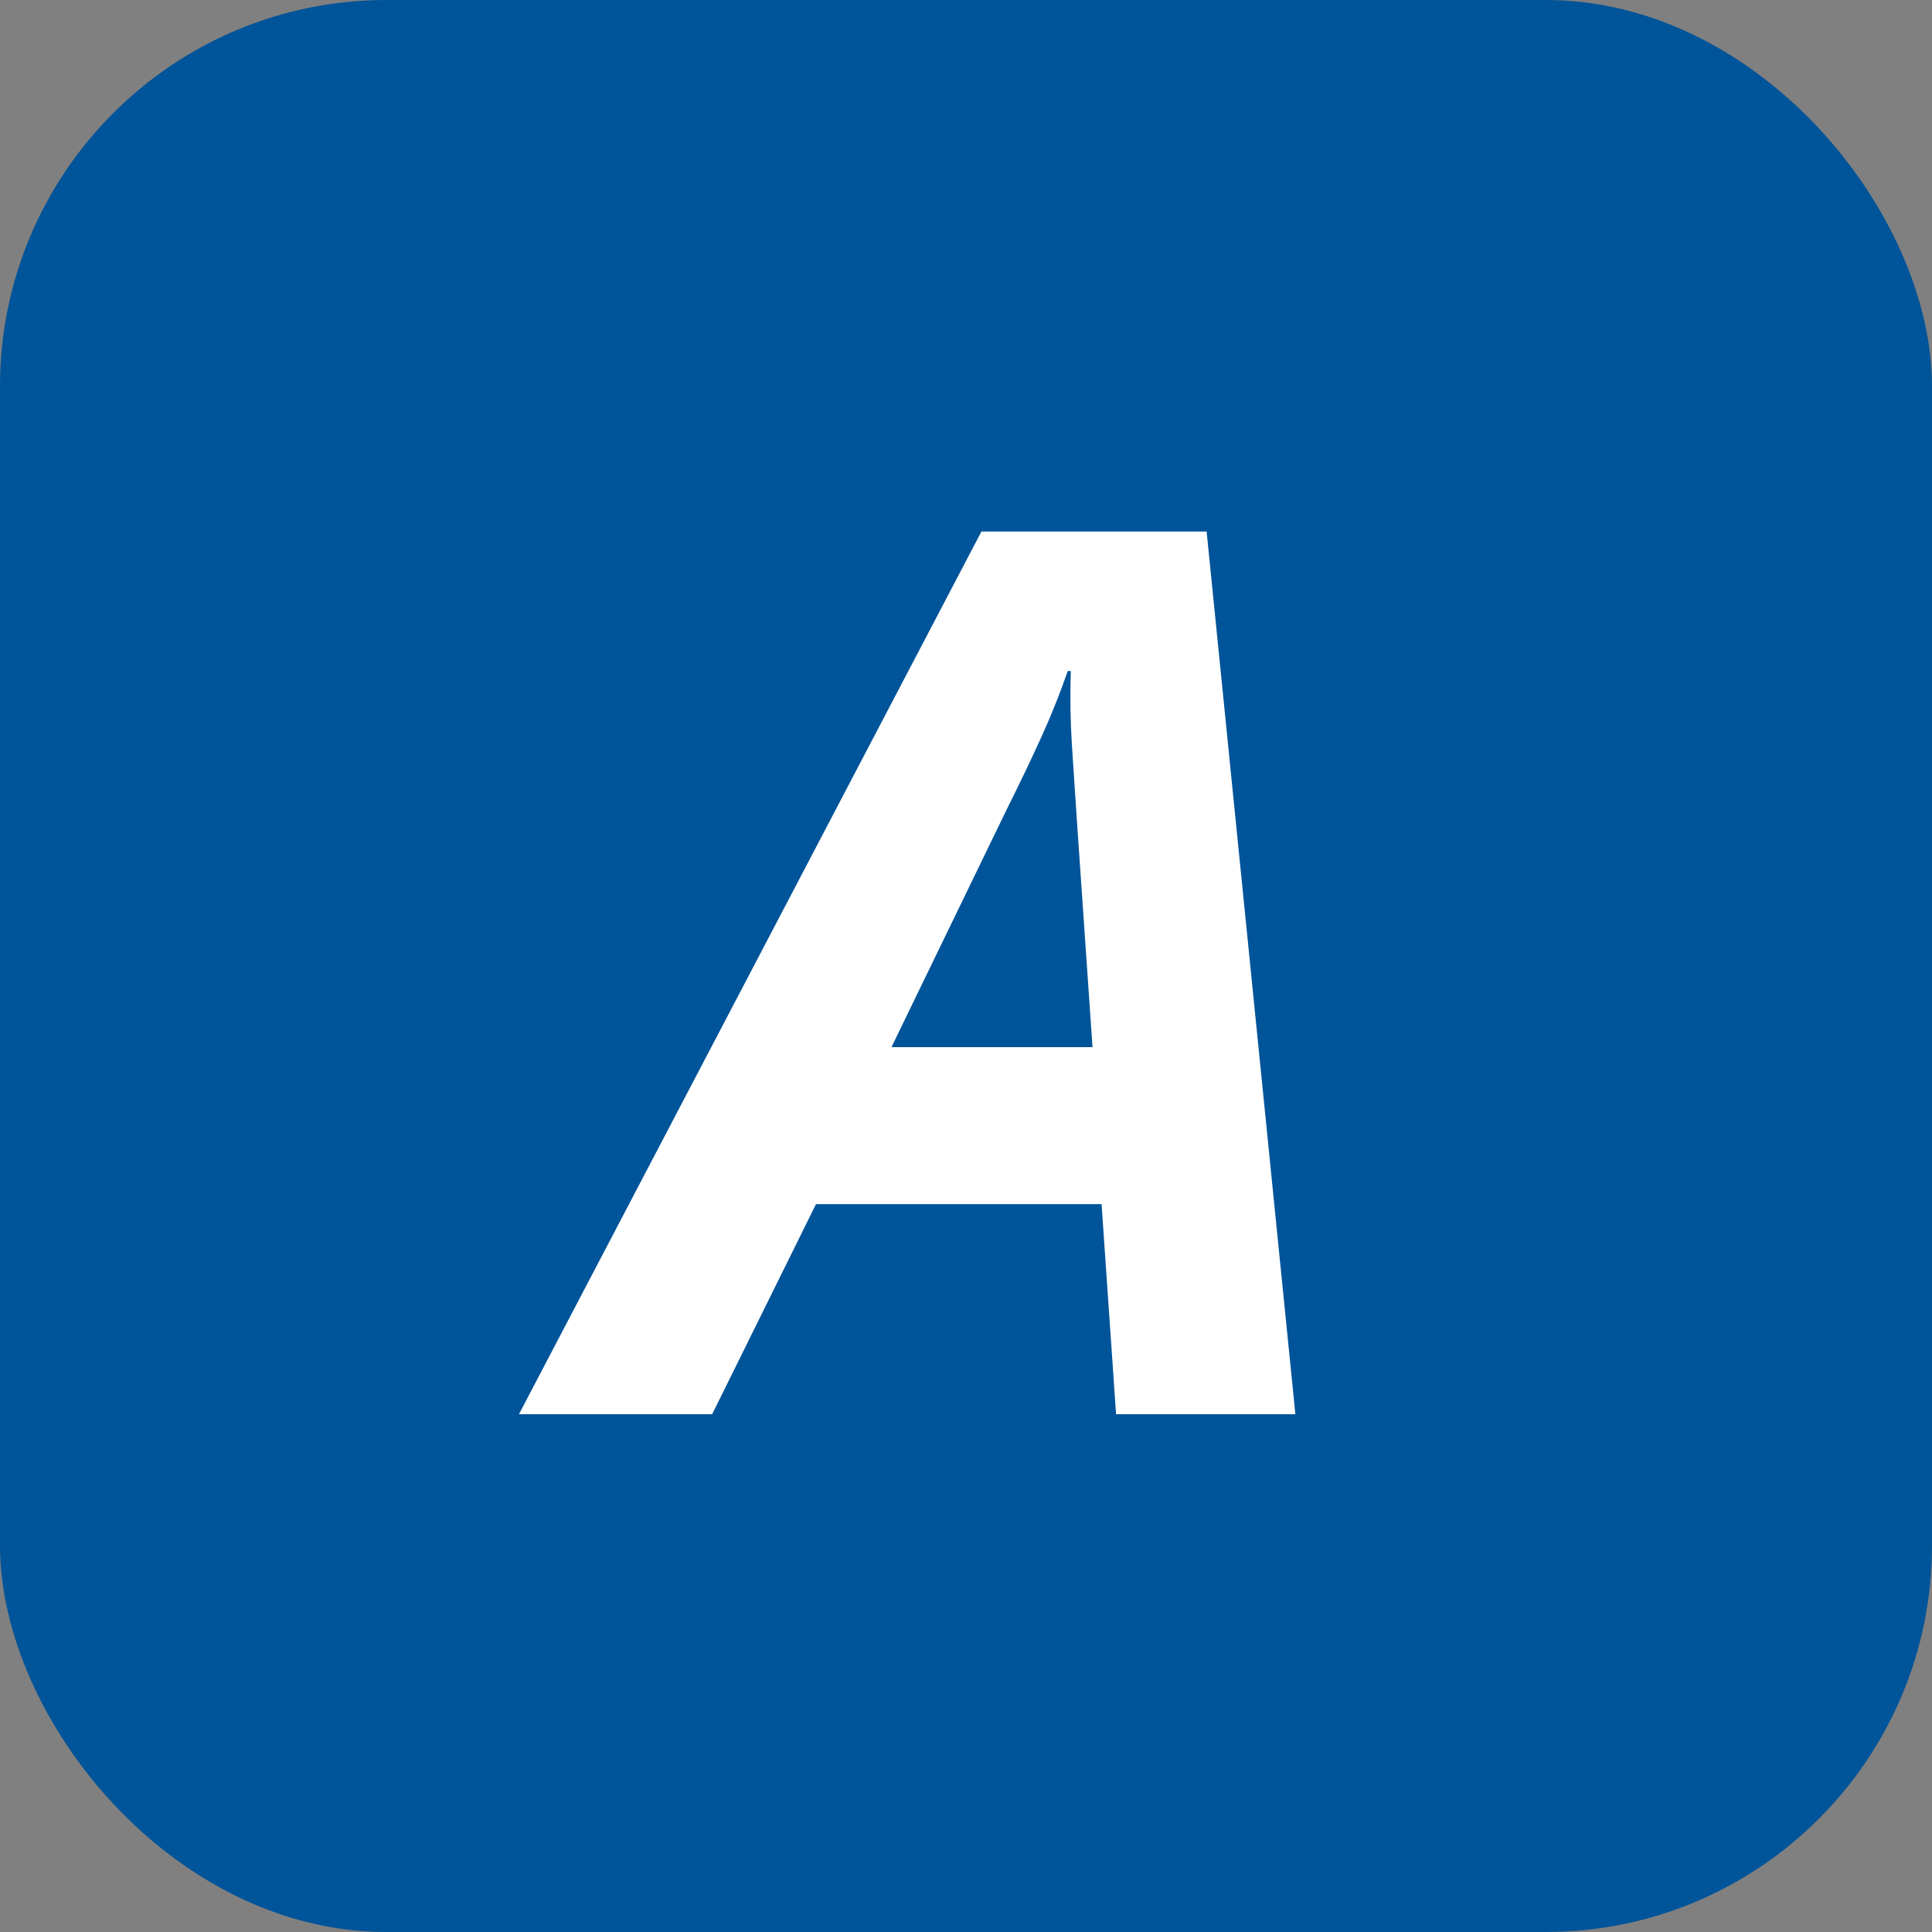
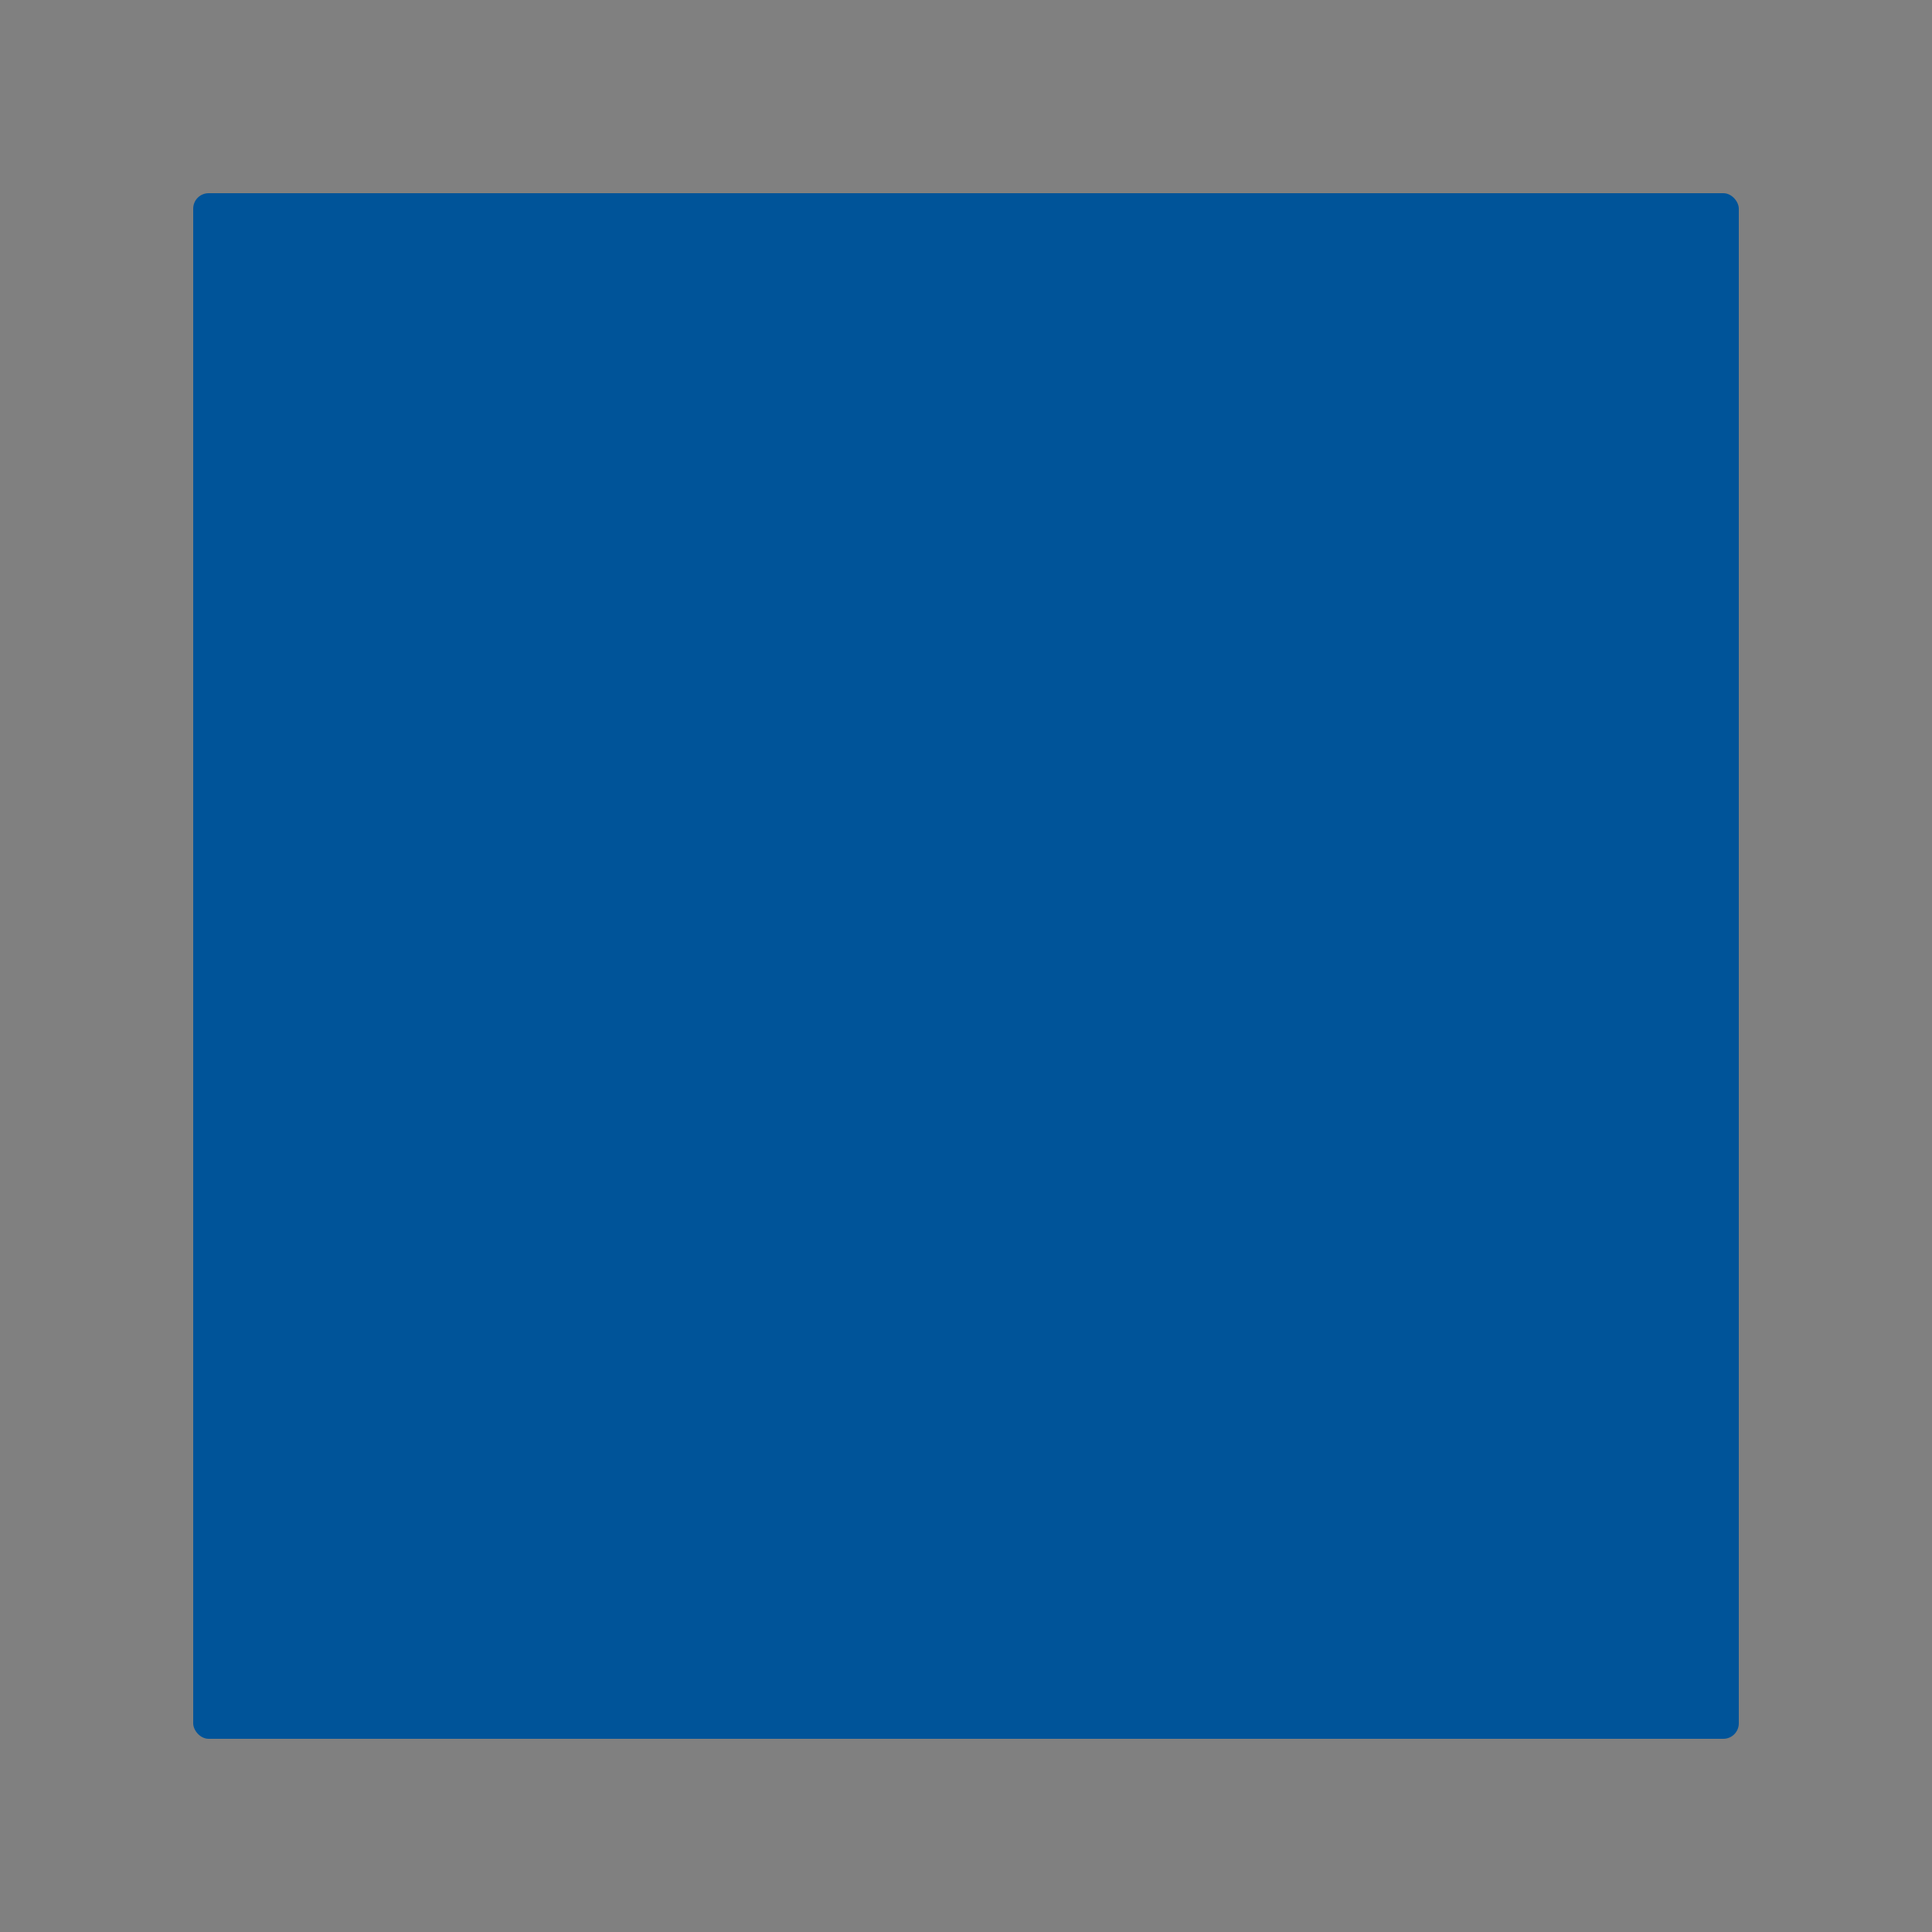
<svg xmlns="http://www.w3.org/2000/svg" version="1.1" width="1000" height="1000">
  <rect width="100%" height="100%" fill="#808080" stroke="none" />
-   <rect width="1000" height="1000" rx="200" ry="200" fill="#005499" />
  <g transform="matrix(50,0,0,50,100,100)">
    <svg version="1.1" width="16" height="16">
      <svg viewBox="0 0 200 200" width="16" height="16">
        <rect fill="#005499" rx="2" ry="2" width="100%" height="100%" stroke="#000000" stroke-width="0" x="0" y="0" />
-         <path d="M 42.153 158 L 101.996 43.781 L 131.137 43.781 L 142.621 158 L 119.418 158 L 117.543 130.812 L 80.59 130.812 L 67.153 158 Z M 90.356 110.5 L 116.371 110.5 L 114.34 81.047 Q 114.028 76.359 113.715 71.594 Q 113.403 66.828 113.559 61.828 L 113.168 61.828 Q 111.684 66.125 109.731 70.422 Q 107.778 74.719 105.356 79.562 Z" style="fill: rgb(255, 255, 255); stroke: rgb(0, 0, 0); stroke-opacity: 0; stroke-width: 0px; white-space: pre;" />
      </svg>
    </svg>
  </g>
</svg>